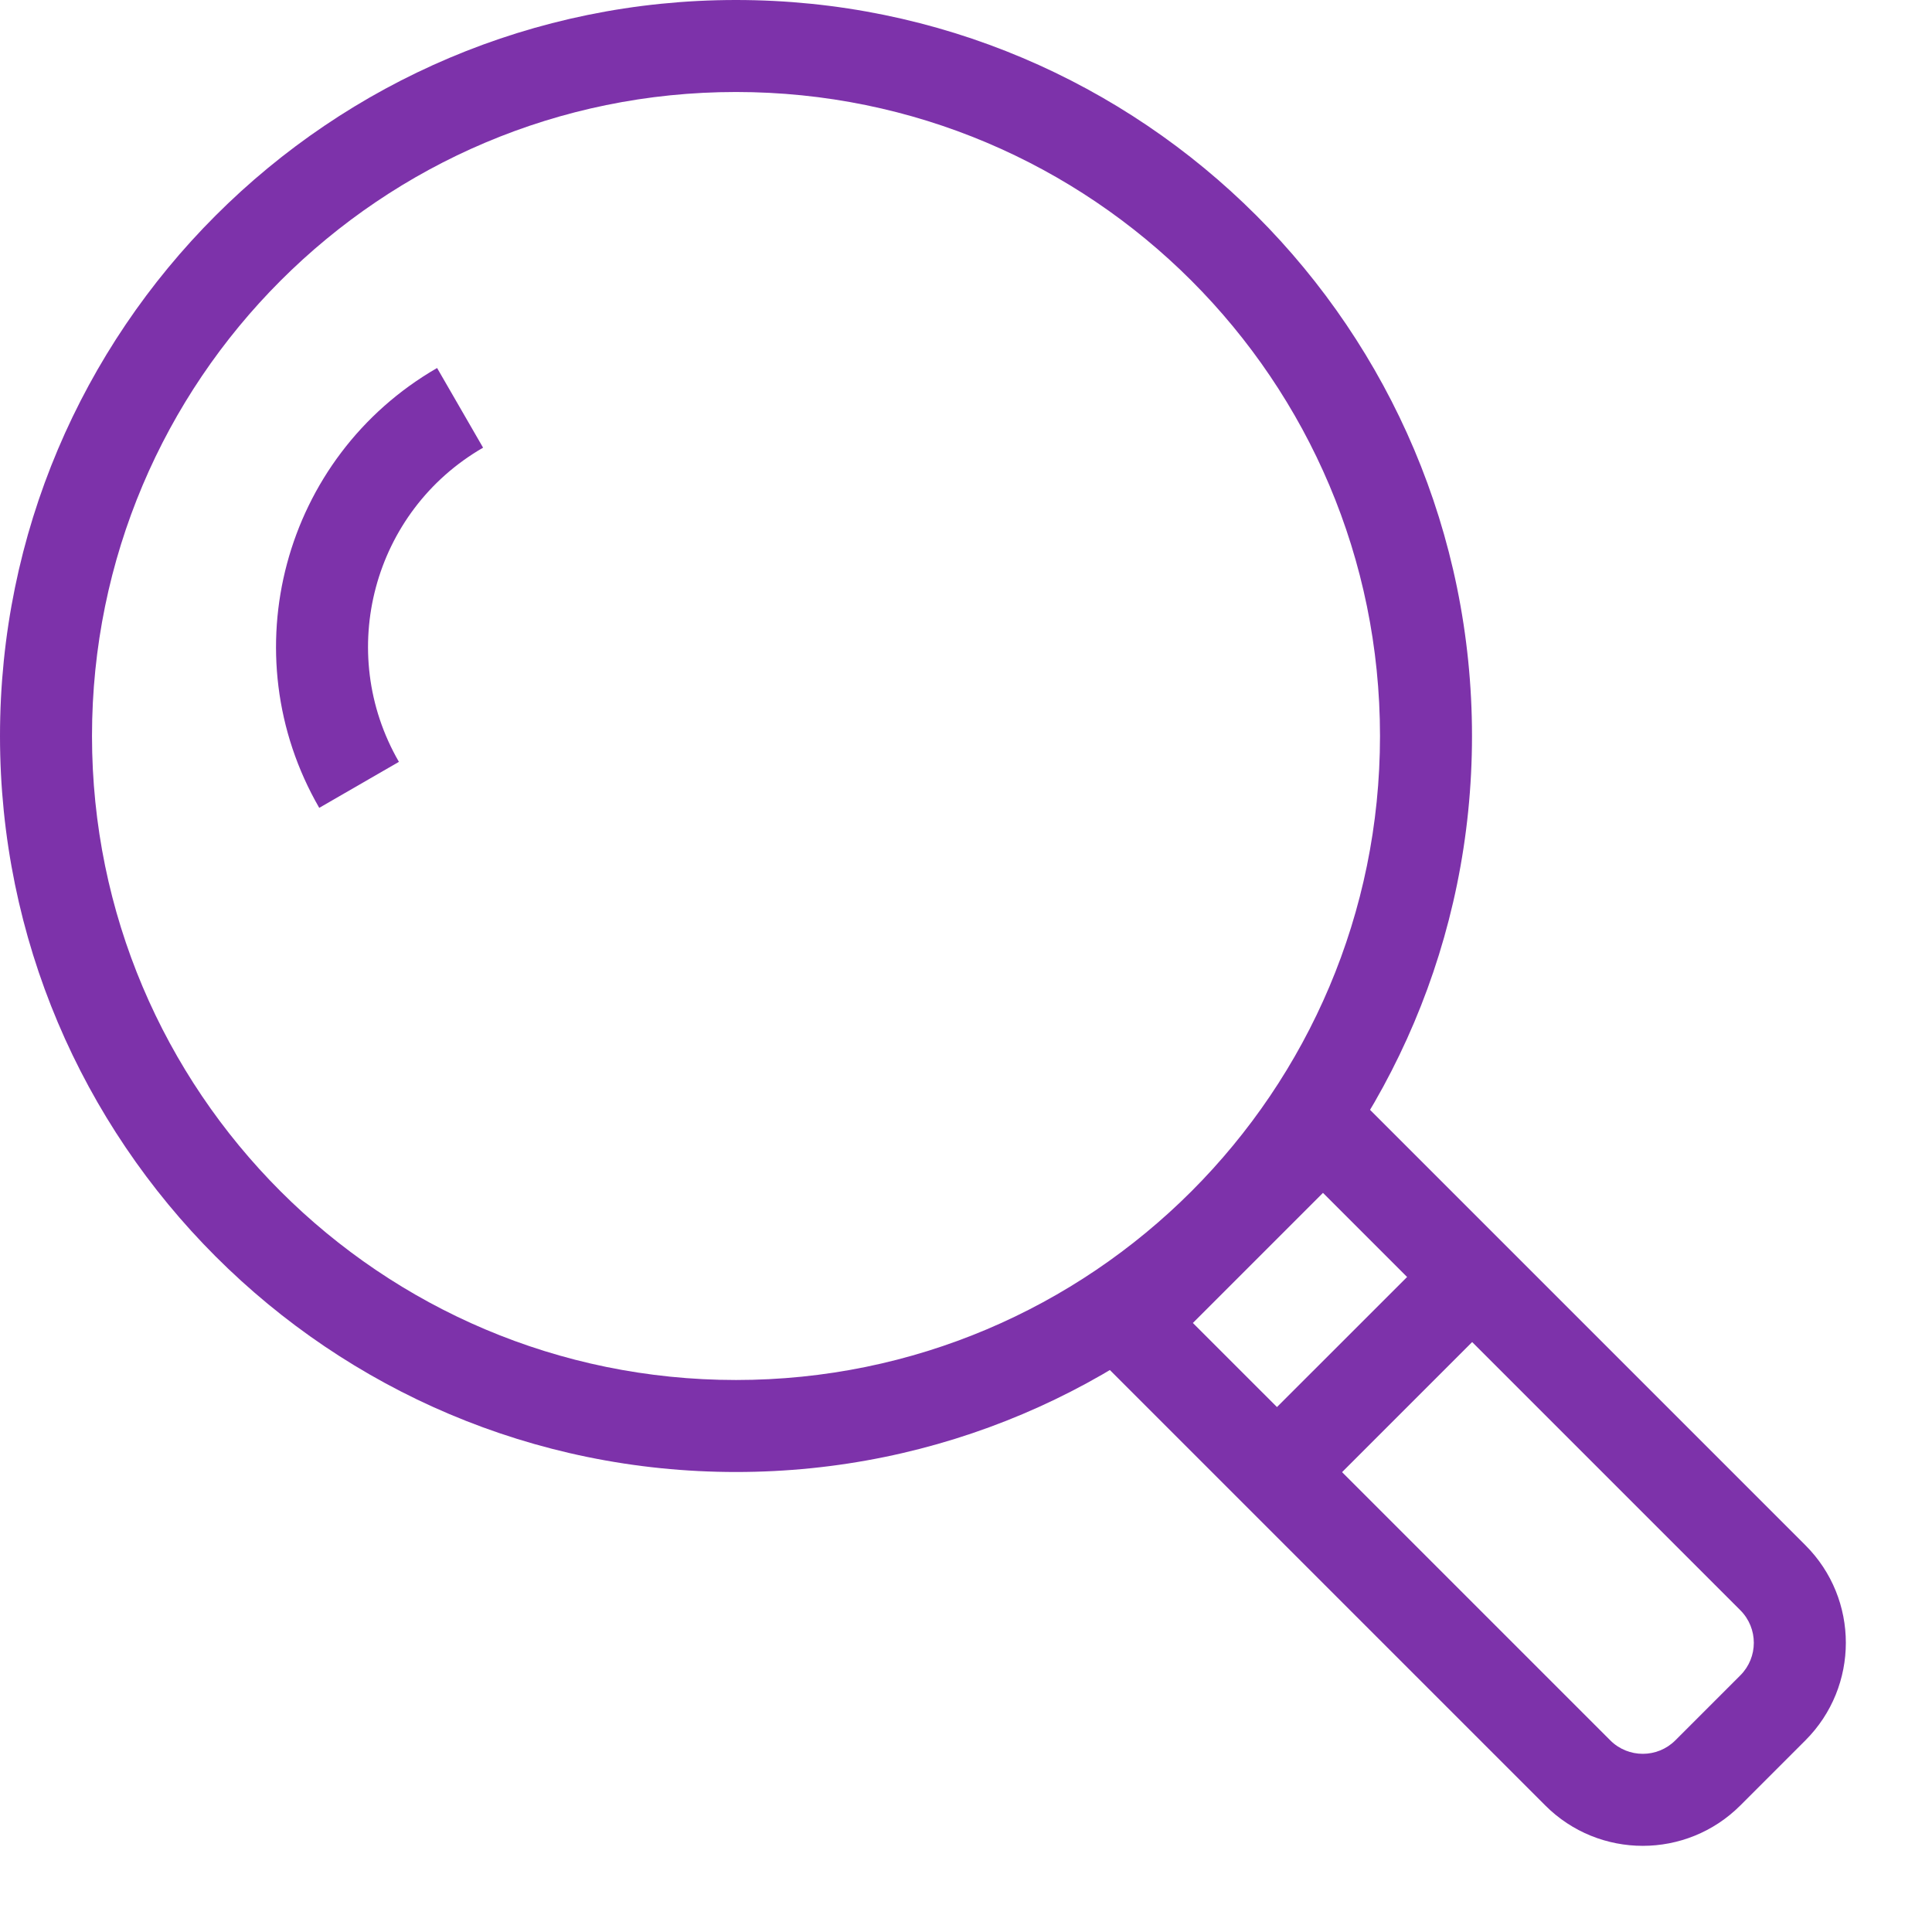
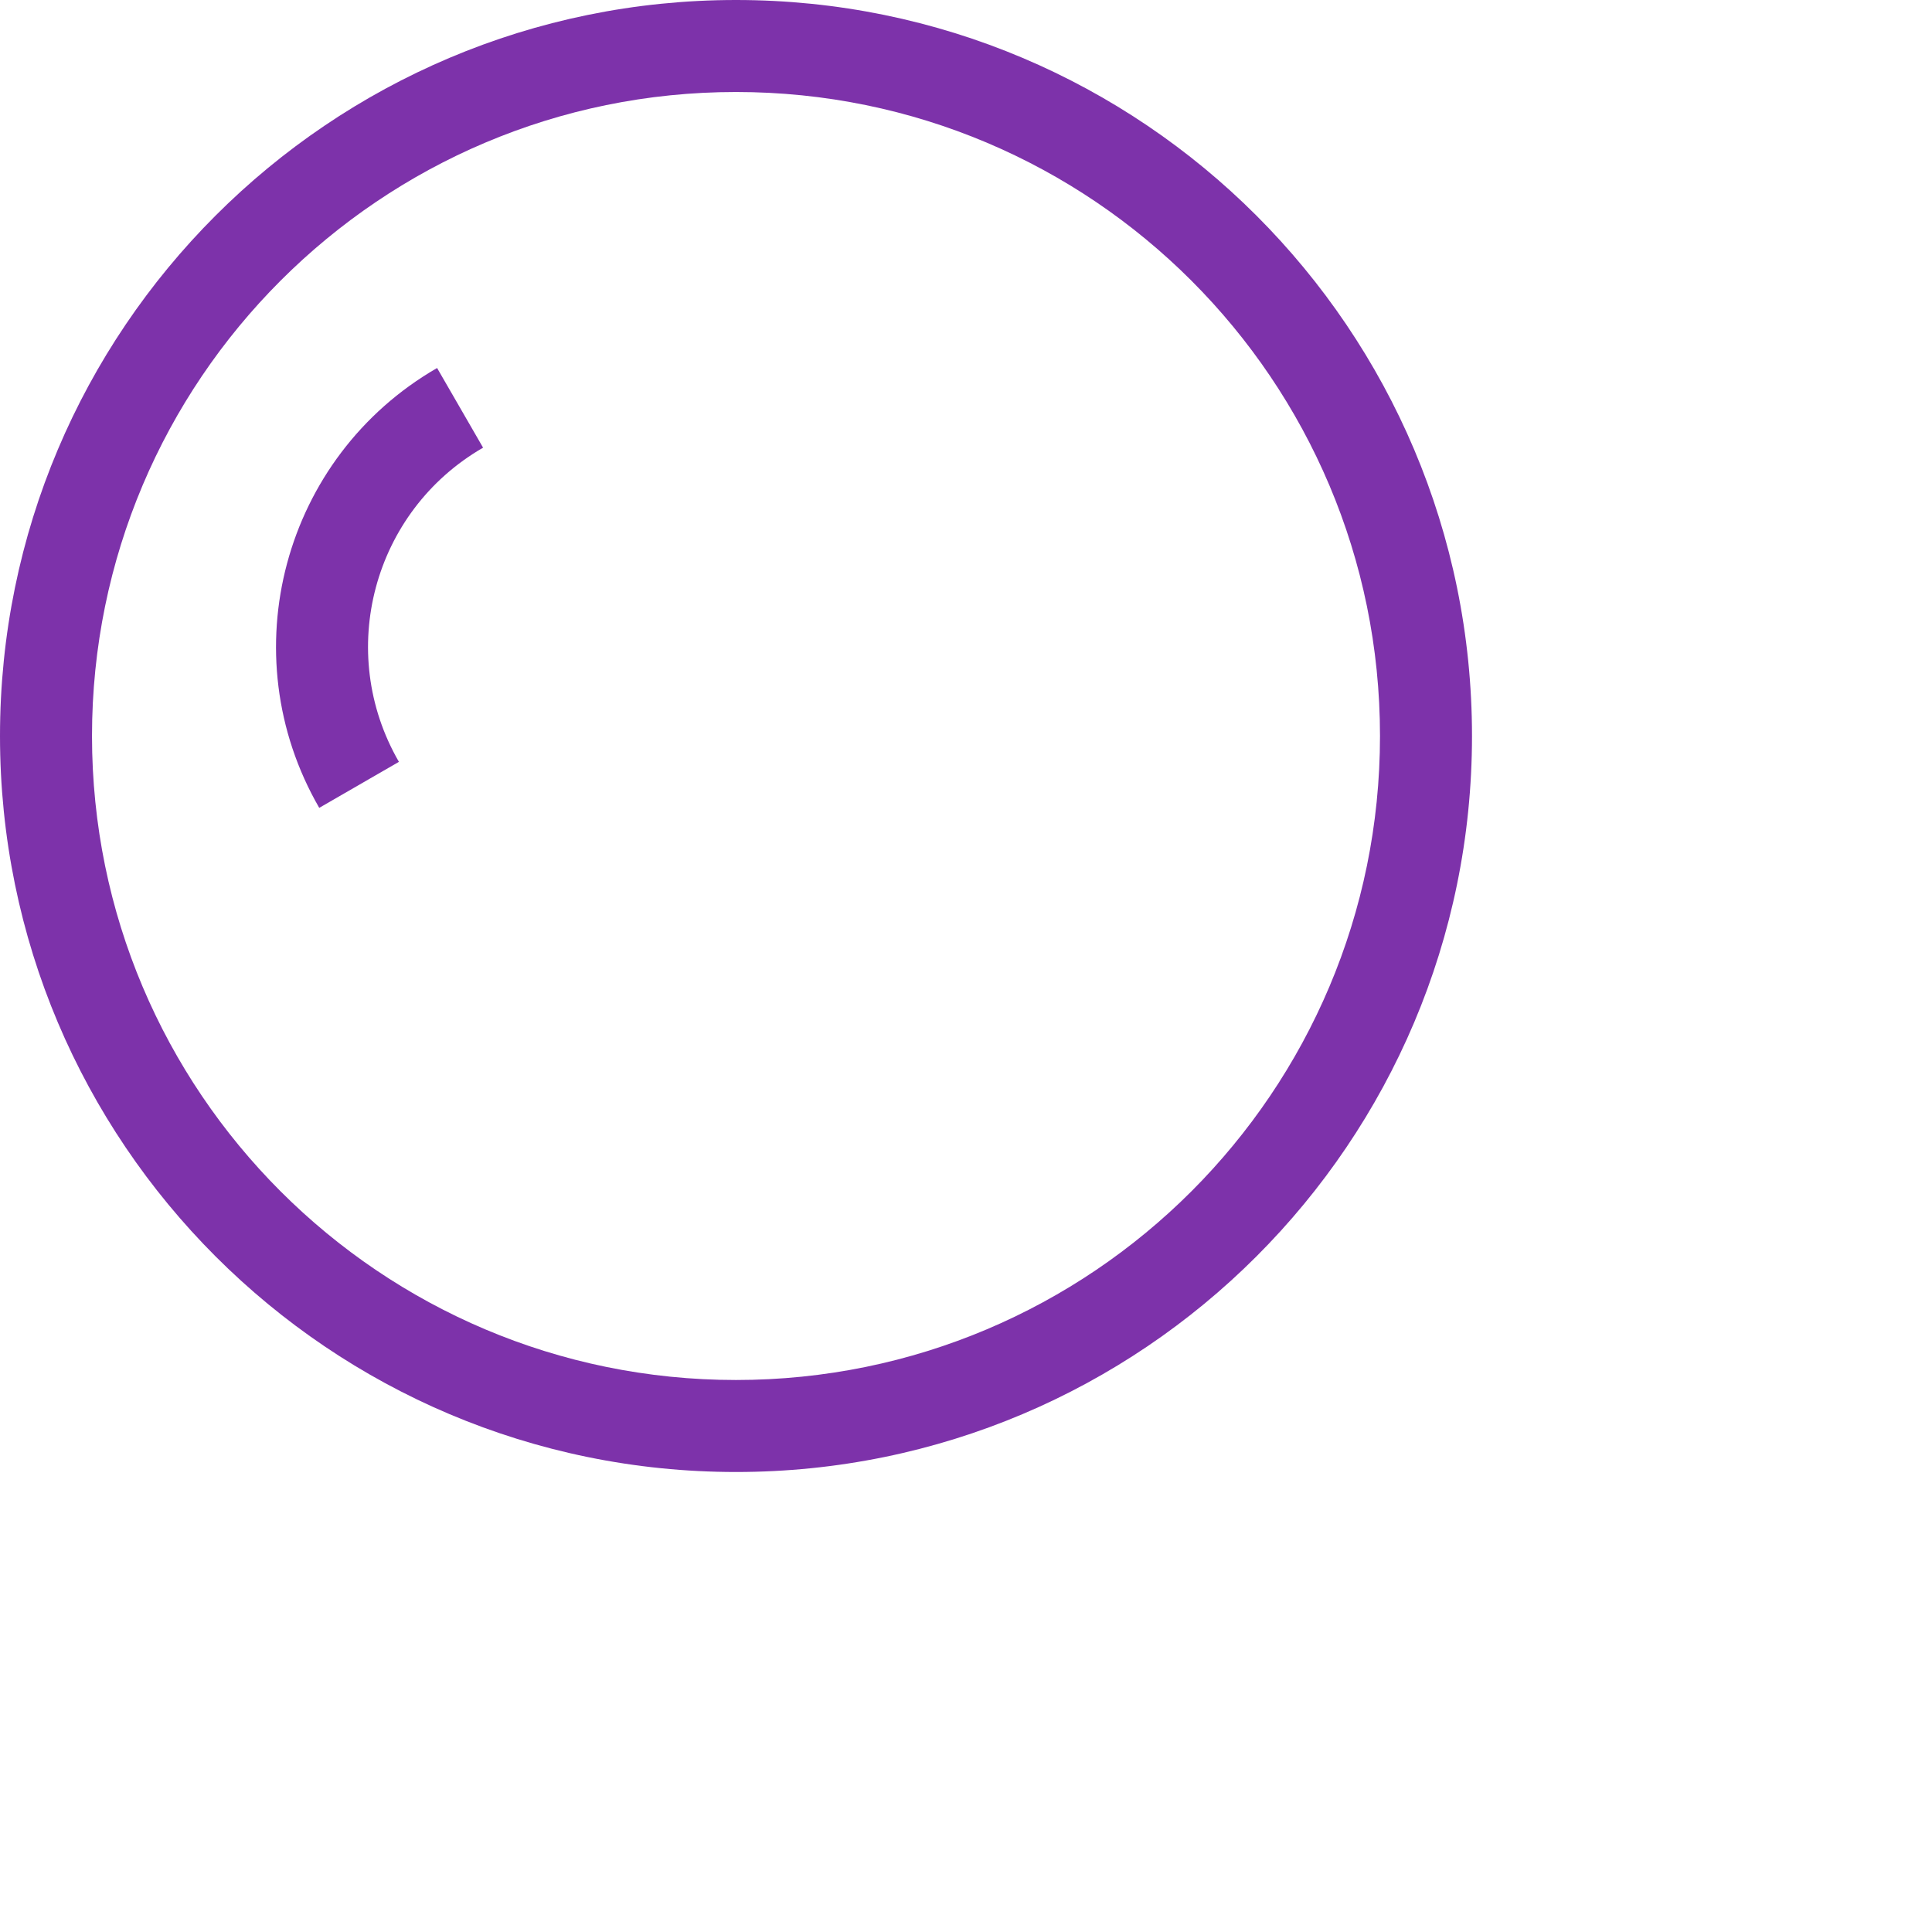
<svg xmlns="http://www.w3.org/2000/svg" width="21" height="21" viewBox="0 0 21 21" fill="none">
  <path fill-rule="evenodd" clip-rule="evenodd" d="M5.251 4.866C4.055 5.556 3.645 7.085 4.336 8.281L3.47 8.781C2.503 7.107 3.077 4.966 4.751 4L5.251 4.866Z" fill="#7D32AA" />
  <path fill-rule="evenodd" clip-rule="evenodd" d="M16 8C16 12.418 12.418 16 8 16C3.582 16 0 12.418 0 8C0 3.582 3.582 0 8 0C12.418 0 16 3.582 16 8ZM8 15C11.866 15 15 11.866 15 8C15 4.134 11.866 1 8 1C4.134 1 1 4.134 1 8C1 11.866 4.134 15 8 15Z" fill="#7D32AA" />
-   <path fill-rule="evenodd" clip-rule="evenodd" d="M11.552 14.38L14.38 11.552L19.624 16.796C20.21 17.381 20.21 18.331 19.624 18.917L18.917 19.624C18.331 20.21 17.381 20.21 16.796 19.624L11.552 14.38ZM12.966 14.38L17.503 18.917C17.698 19.112 18.015 19.112 18.21 18.917L18.917 18.21C19.112 18.015 19.112 17.698 18.917 17.503L14.38 12.966L12.966 14.38Z" fill="#7D32AA" />
-   <path d="M15.648 13.527L16.355 14.234L14.234 16.355L13.526 15.648L15.648 13.527Z" fill="#7D32AA" />
</svg>